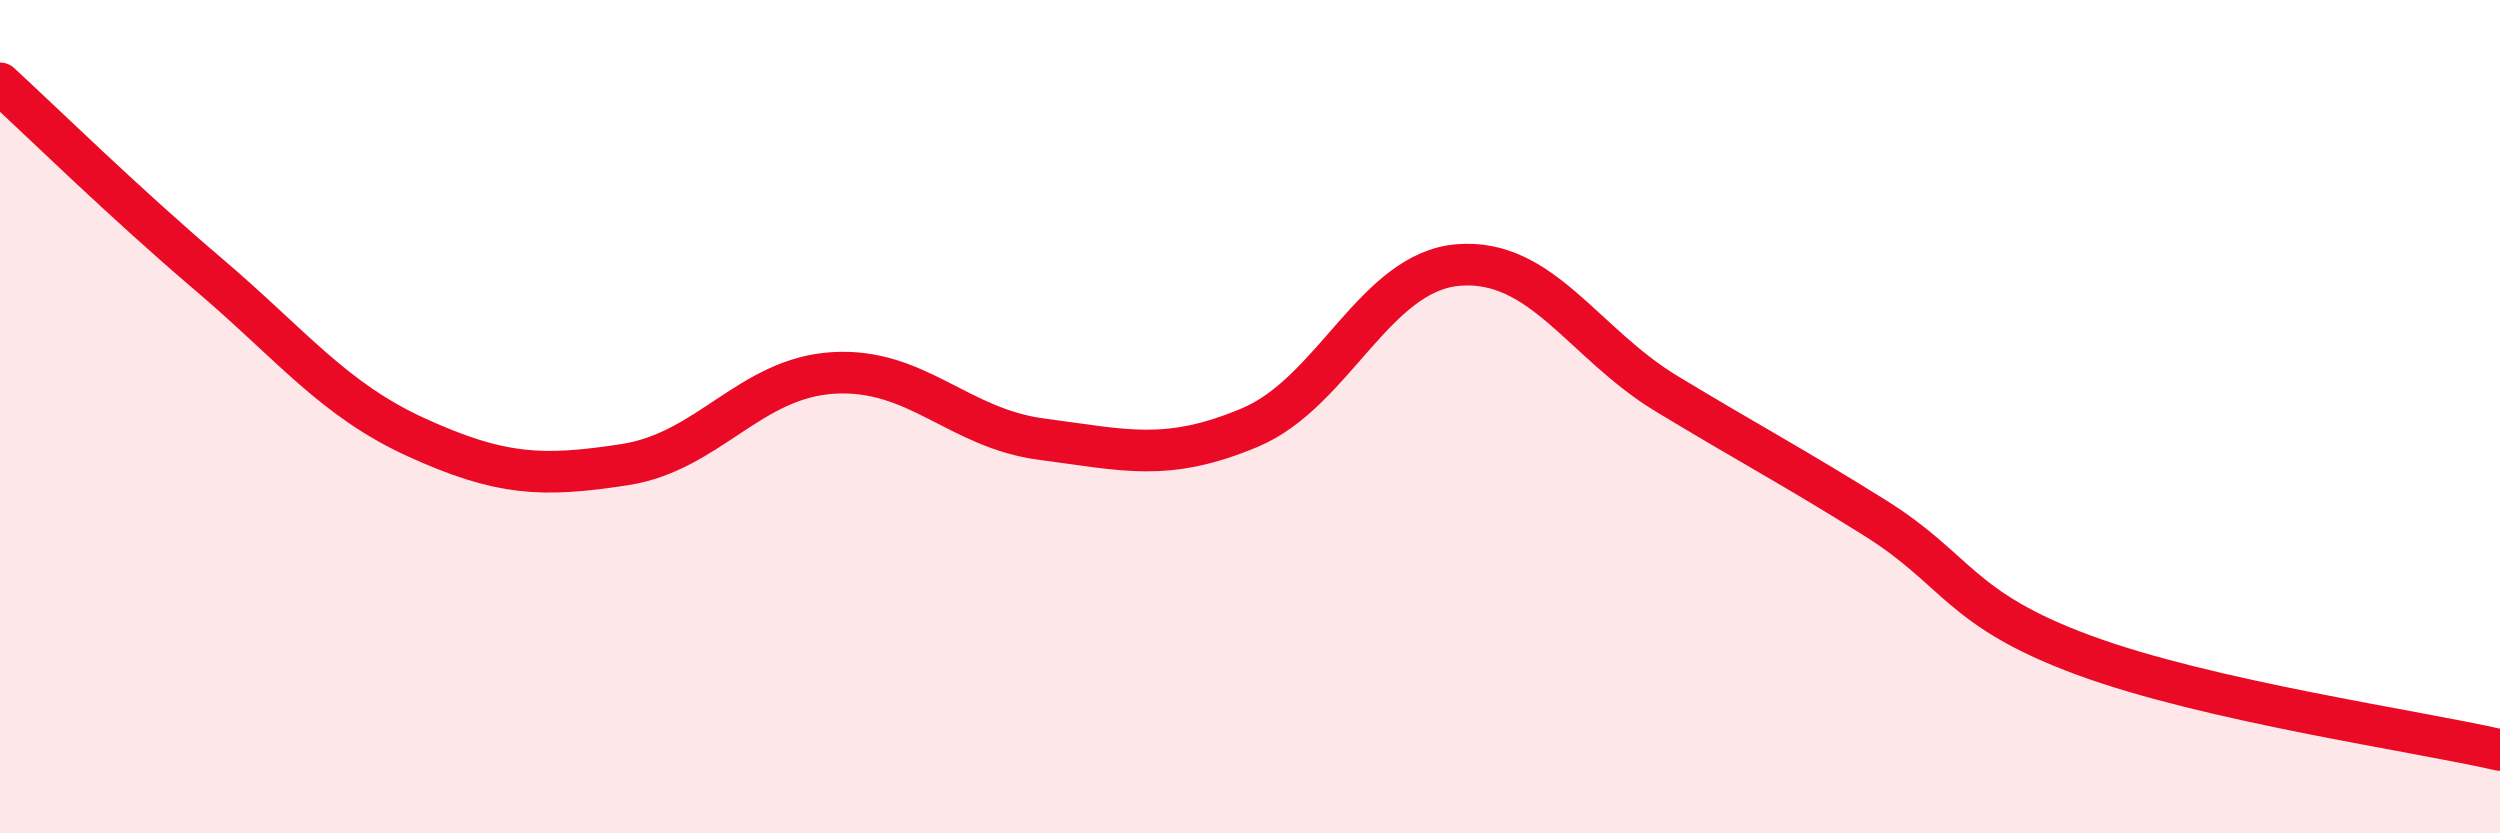
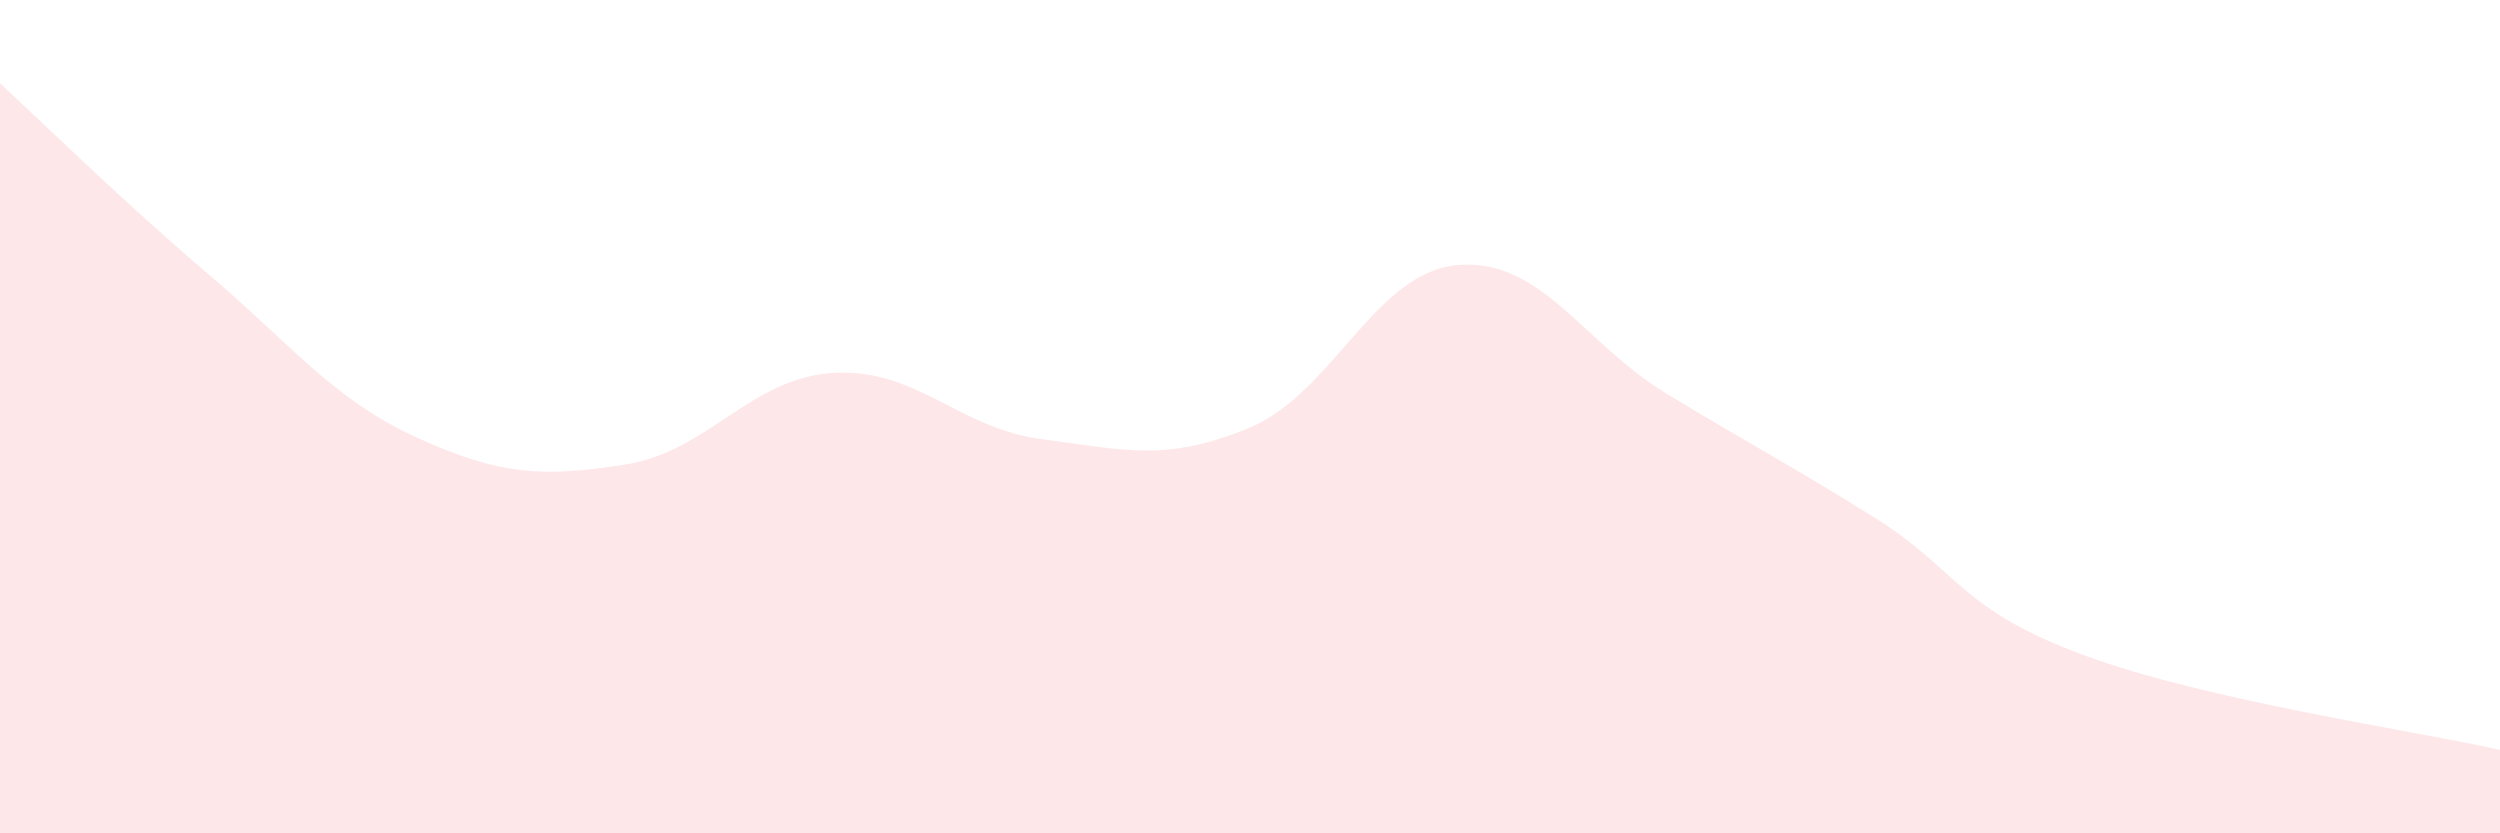
<svg xmlns="http://www.w3.org/2000/svg" width="60" height="20" viewBox="0 0 60 20">
  <path d="M 0,2 C 1,2.92 3,4.88 5,6.58 C 7,8.28 8,9.59 10,10.5 C 12,11.41 13,11.46 15,11.15 C 17,10.84 18,9.07 20,8.95 C 22,8.83 23,10.28 25,10.54 C 27,10.8 28,11.1 30,10.26 C 32,9.42 33,6.52 35,6.36 C 37,6.2 38,8.24 40,9.45 C 42,10.66 43,11.18 45,12.43 C 47,13.68 47,14.61 50,15.72 C 53,16.83 58,17.54 60,18L60 20L0 20Z" fill="#EB0A25" opacity="0.1" stroke-linecap="round" stroke-linejoin="round" />
-   <path d="M 0,2 C 1,2.92 3,4.88 5,6.58 C 7,8.28 8,9.59 10,10.5 C 12,11.41 13,11.46 15,11.15 C 17,10.84 18,9.07 20,8.95 C 22,8.83 23,10.28 25,10.54 C 27,10.8 28,11.1 30,10.26 C 32,9.42 33,6.52 35,6.36 C 37,6.2 38,8.24 40,9.45 C 42,10.66 43,11.18 45,12.43 C 47,13.68 47,14.61 50,15.72 C 53,16.83 58,17.54 60,18" stroke="#EB0A25" stroke-width="1" fill="none" stroke-linecap="round" stroke-linejoin="round" />
</svg>